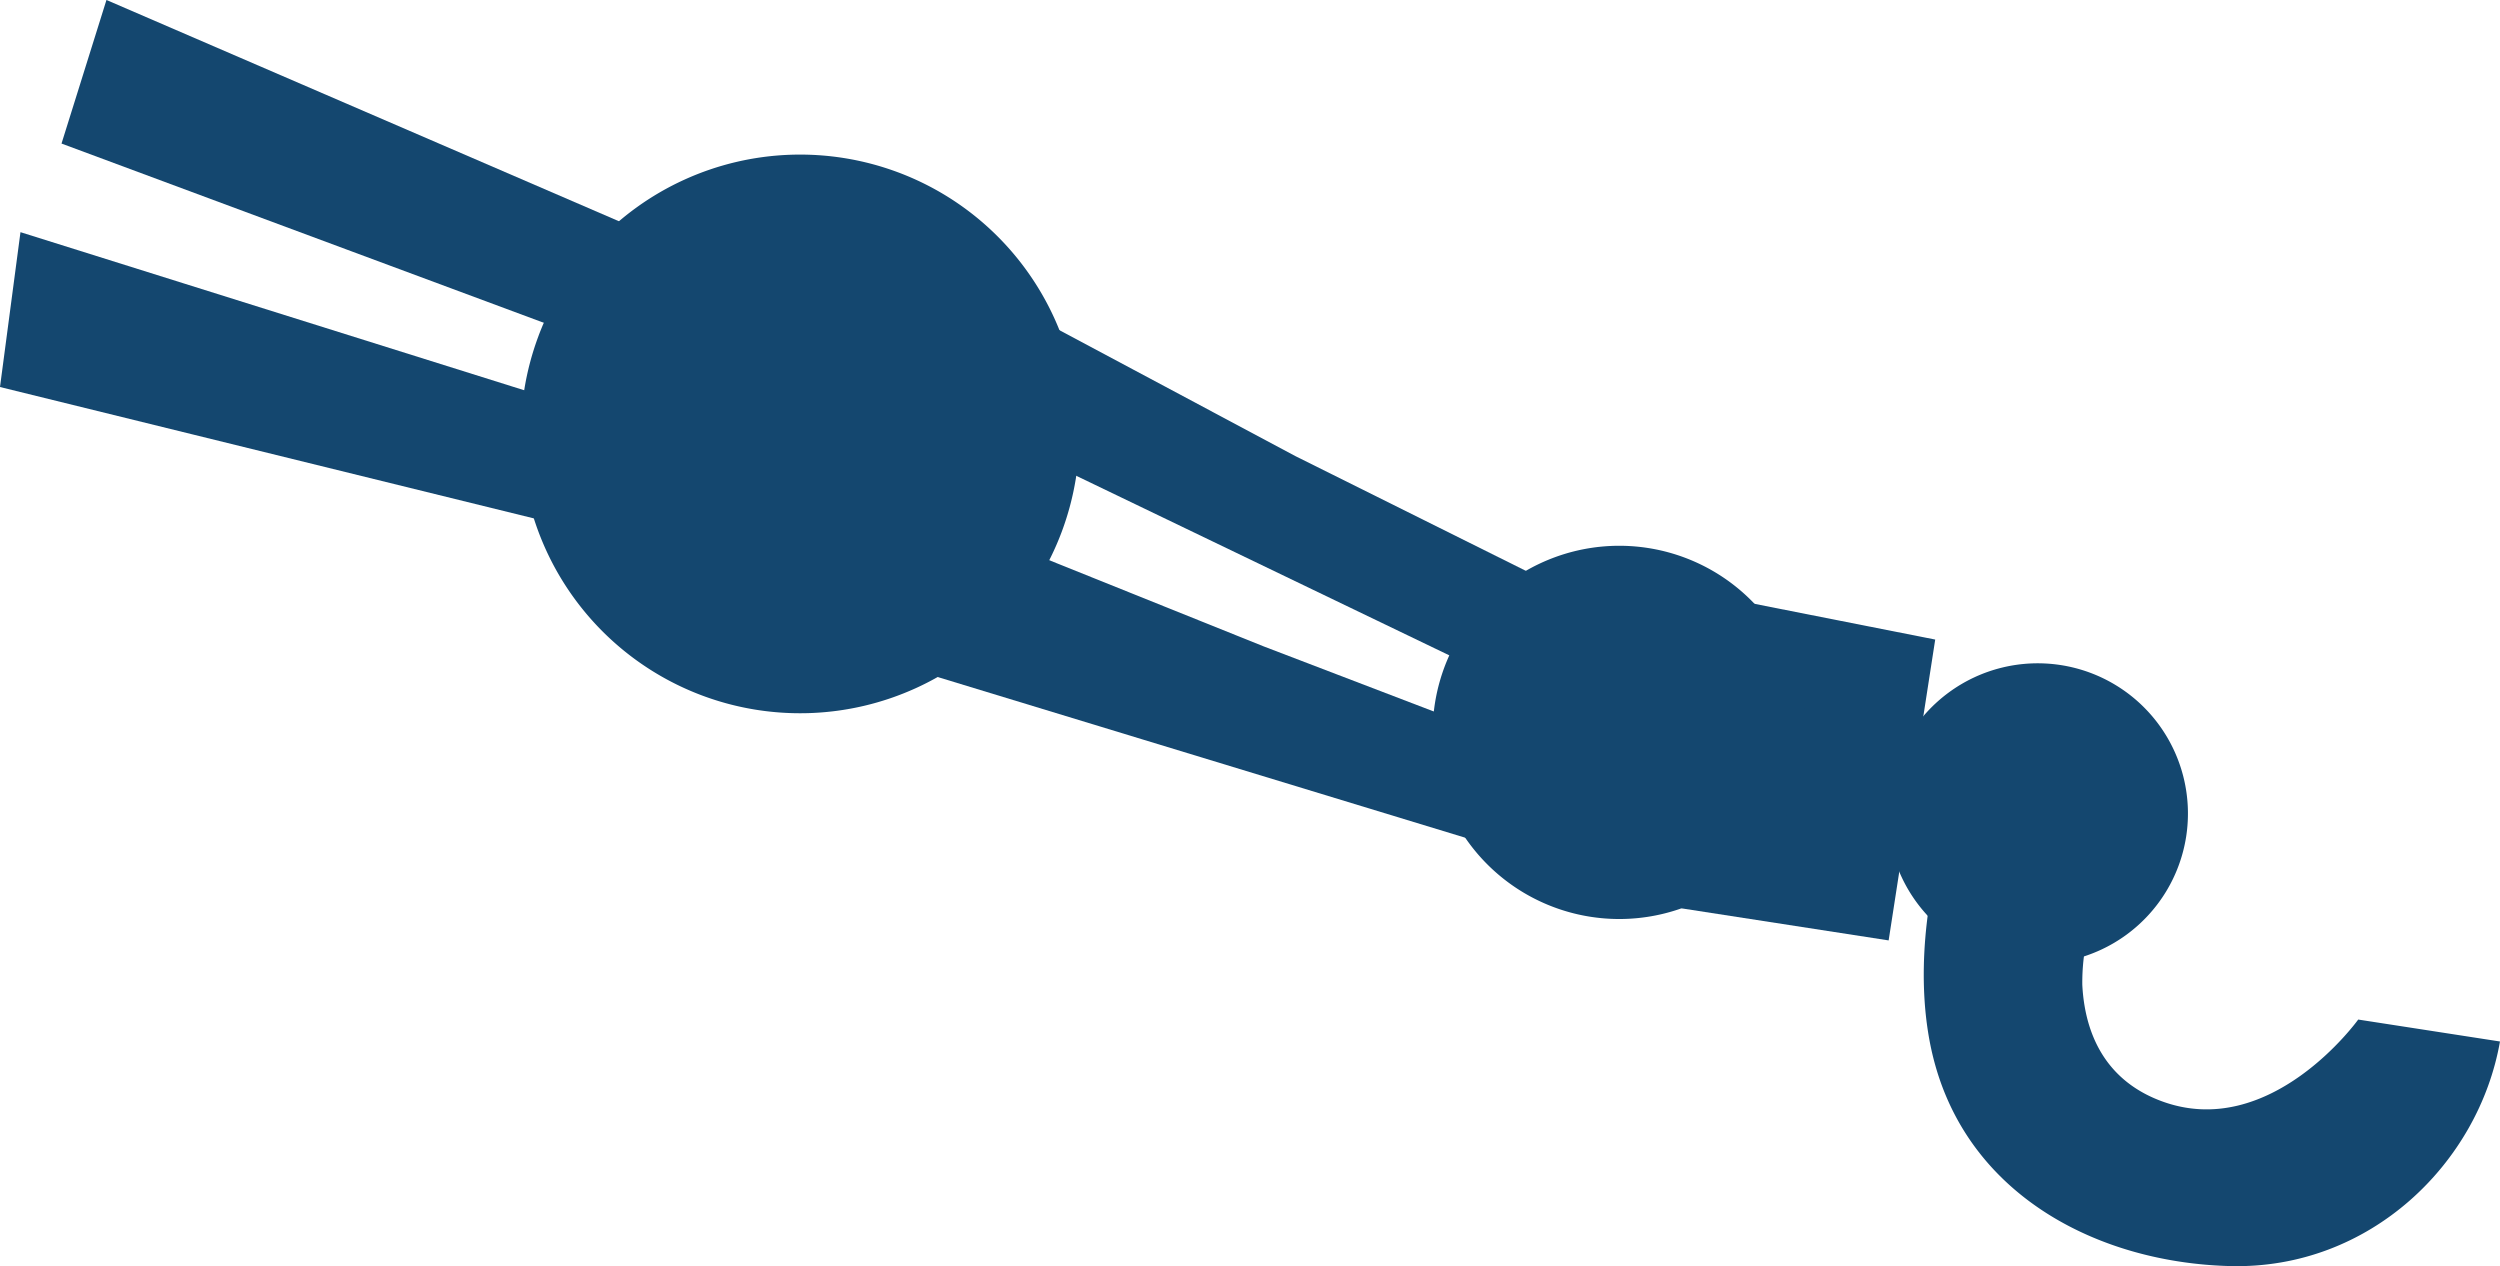
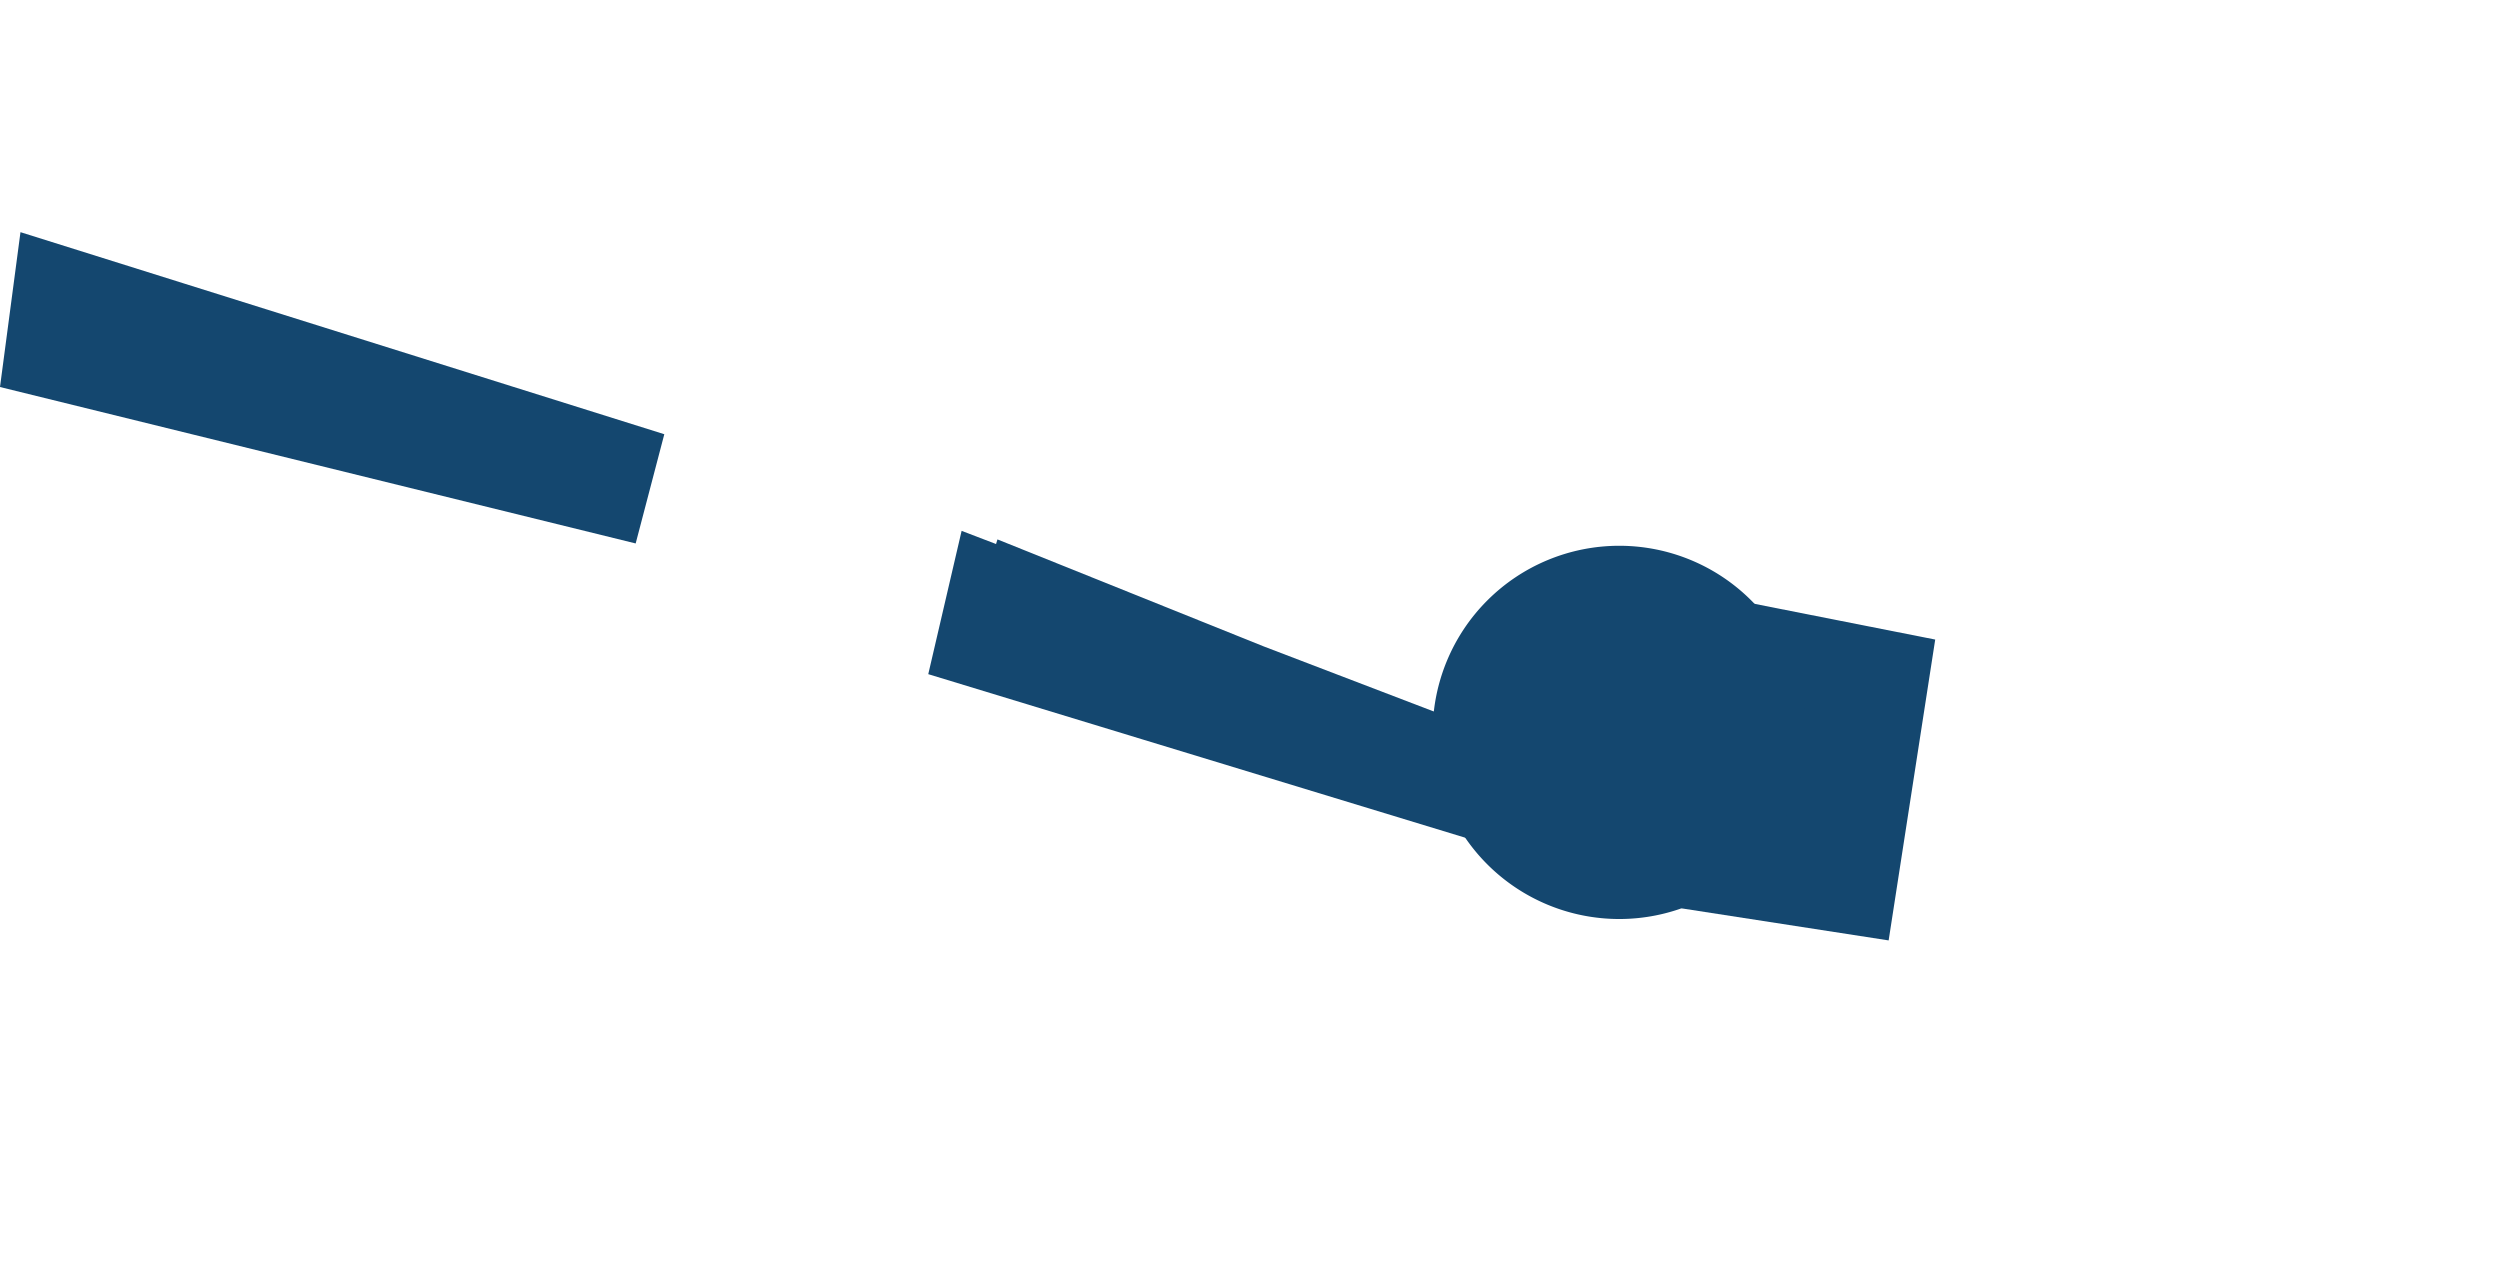
<svg xmlns="http://www.w3.org/2000/svg" width="411.697" height="208.508">
  <g data-name="Group 9461" fill="#14476f">
    <path data-name="Path 14456" d="M-.001 63.733l104.683 25.761 4.715-17.988L3.372 38.233 2.249 46.72z" />
-     <path data-name="Path 14501" d="M113.198 61.943l5.522-18.259-5.08-2.193-.992-.428L17.531-.004l-7.4 23.644z" />
-     <path data-name="Path 14502" d="M163.001 48.254l5.492 12.566.56.273-3.737 11.524 86.343 41.558 5.713-17.135-44.038-21.923z" />
    <path data-name="Path 14503" d="M164.26 88.829l-.232.761-5.67-2.17-5.492 23.6 89.78 27.346 5.365-16.646-39.899-15.268z" />
-     <path data-name="Path 14505" d="M397.295 169.282l-8.947-1.384s-14.483 20.2-32.525 13.389c-9.938-3.751-12.56-12.224-12.91-19.075a34.611 34.611 0 01.871-8.145l-.328-.128c.208-1.151.39-1.828.39-1.828l-8.343-2.749s-.153.474-.362 1.317l-16.505-6.479s-4.2 16.342.121 31.425c6.238 21.81 27.382 32.336 48.492 32.87 23.038.59 40.928-16.946 44.445-36.983z" />
-     <path data-name="Path 14506" d="M147.862 28.368A46 46 0 1188.668 55.36v-.007a46 46 0 0159.19-26.985" />
    <path data-name="Path 14507" d="M316.434 119.876l2.254-14.554-33.889-6.7-2.774 15.812.319.052-3.359 21.7-2.076 13.4 34.11 5.28 2.128-13.751z" />
    <path data-name="Path 14508" d="M266.665 89.878a30.732 30.732 0 11-.009 0h.009" />
-     <path data-name="Path 14509" d="M339.358 109.523a24.736 24.736 0 11-28.231 20.661 24.736 24.736 0 0128.228-20.661z" />
  </g>
</svg>